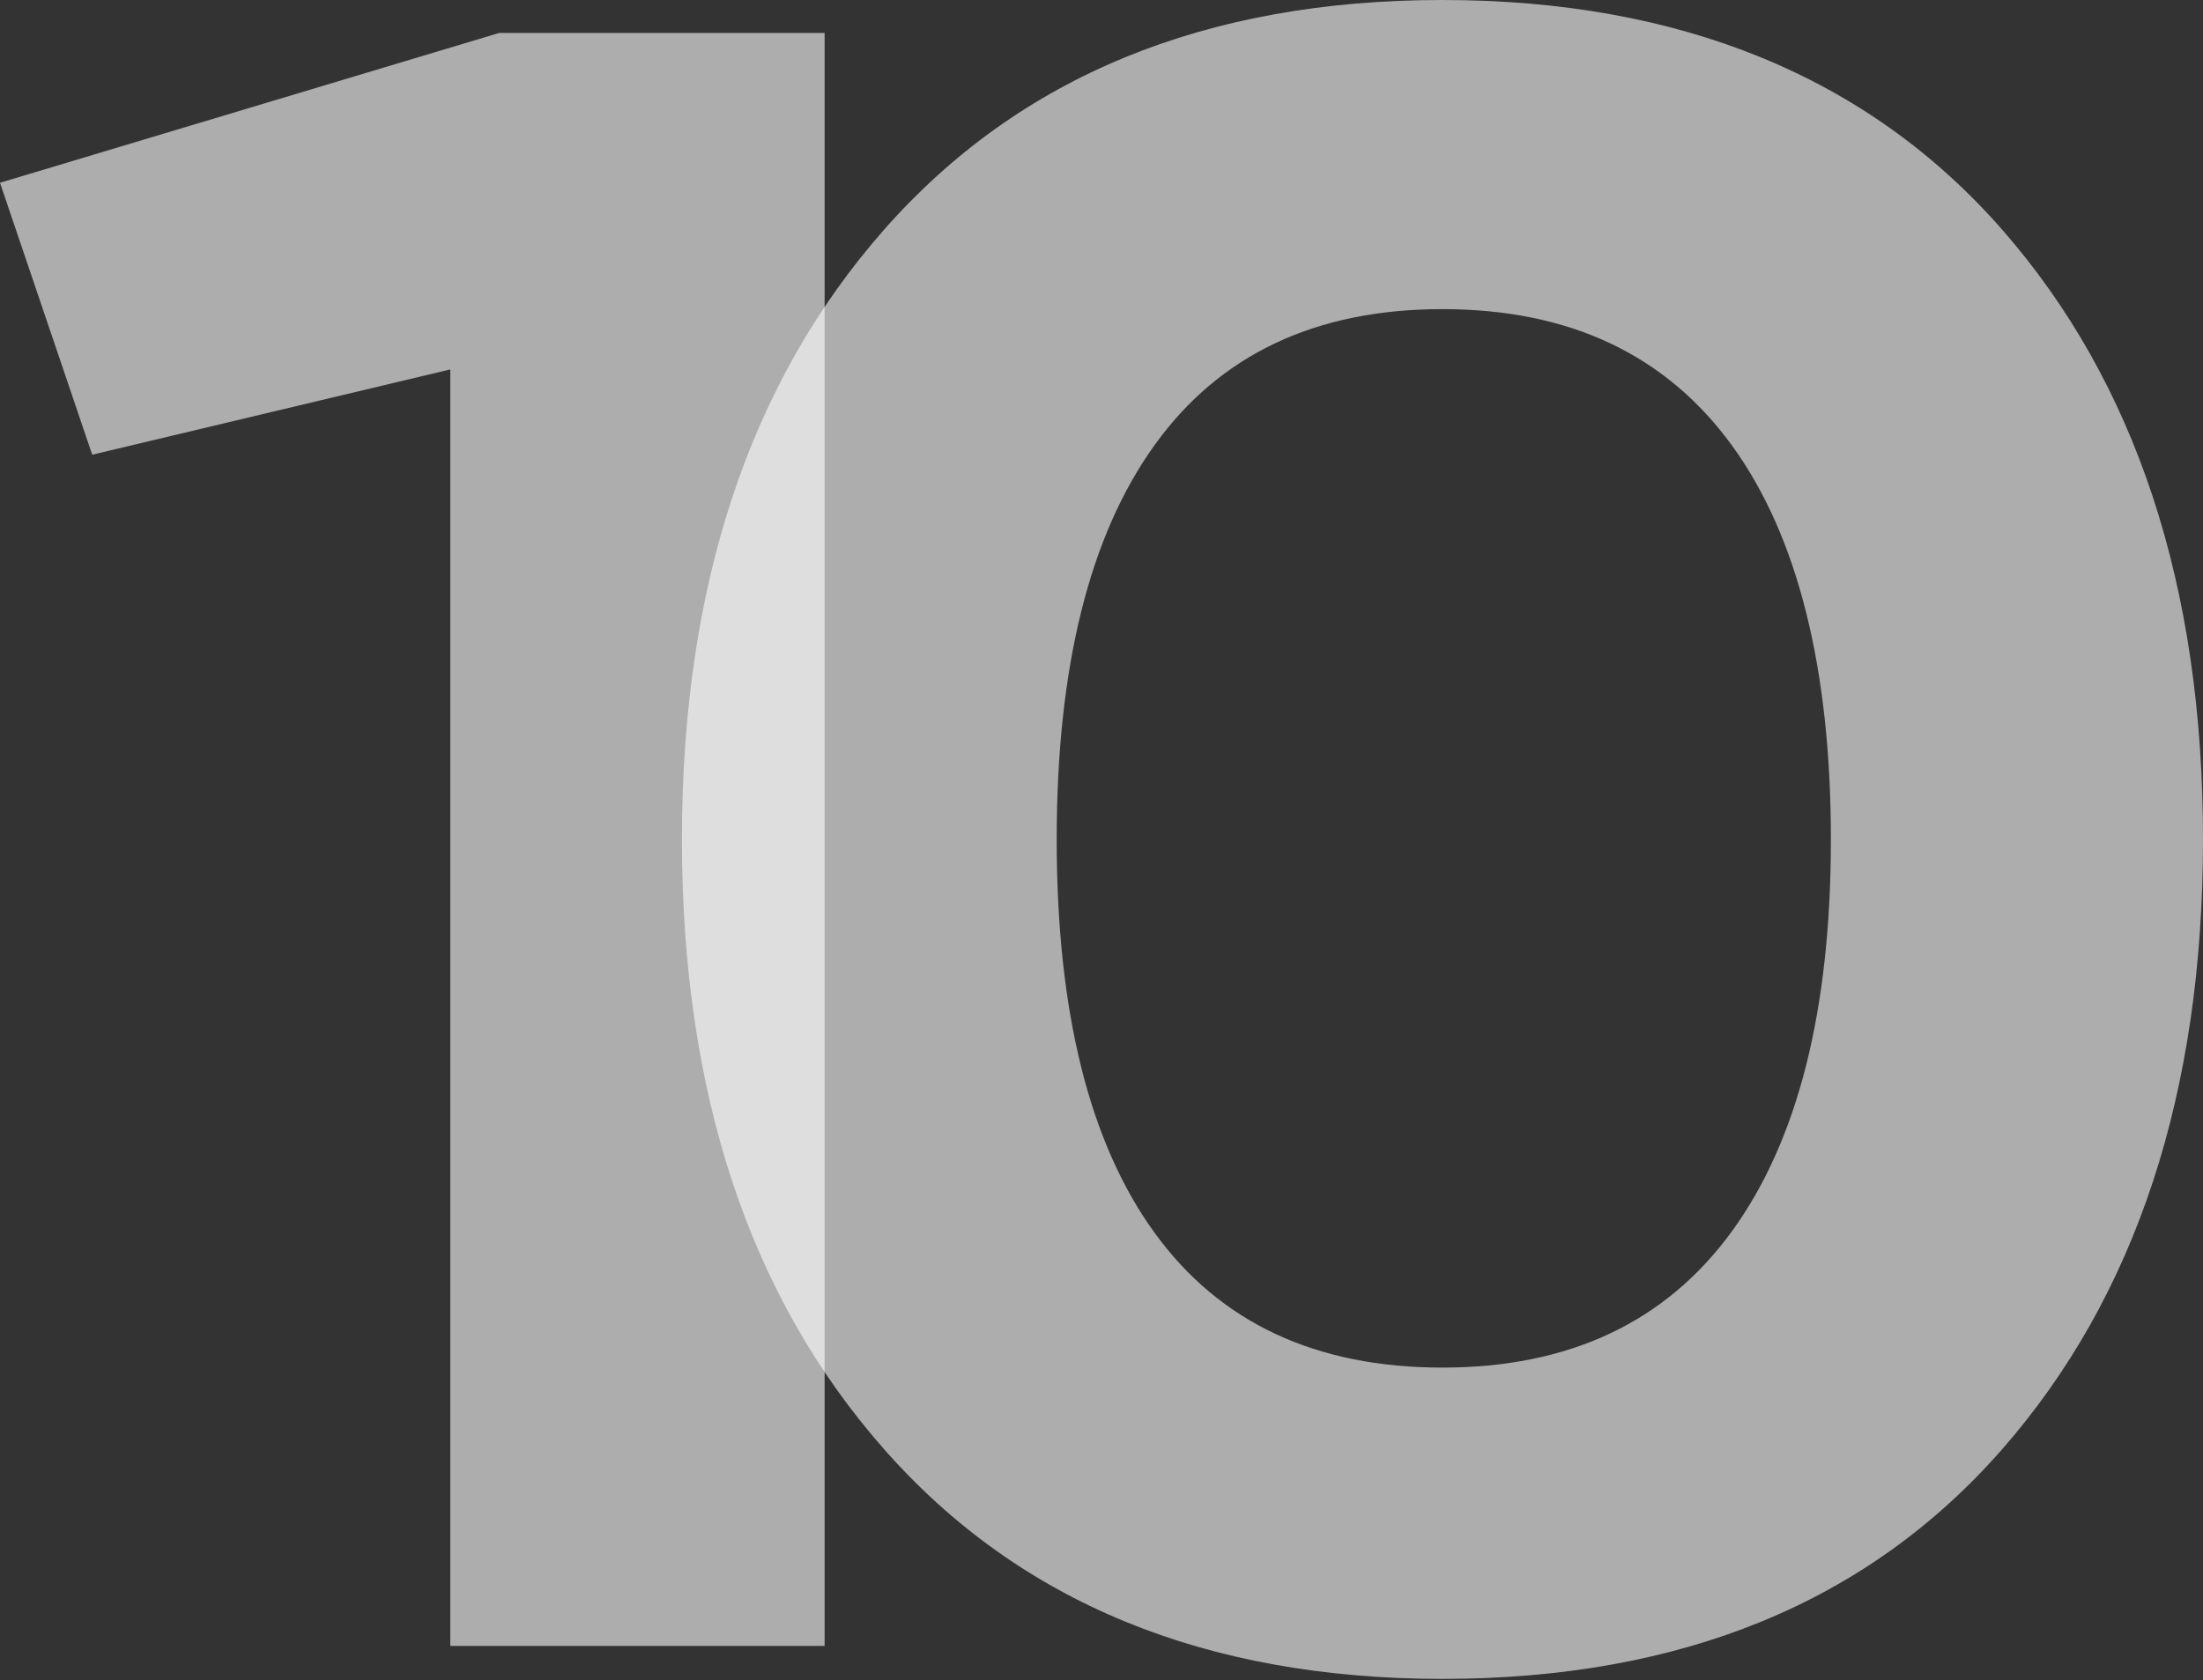
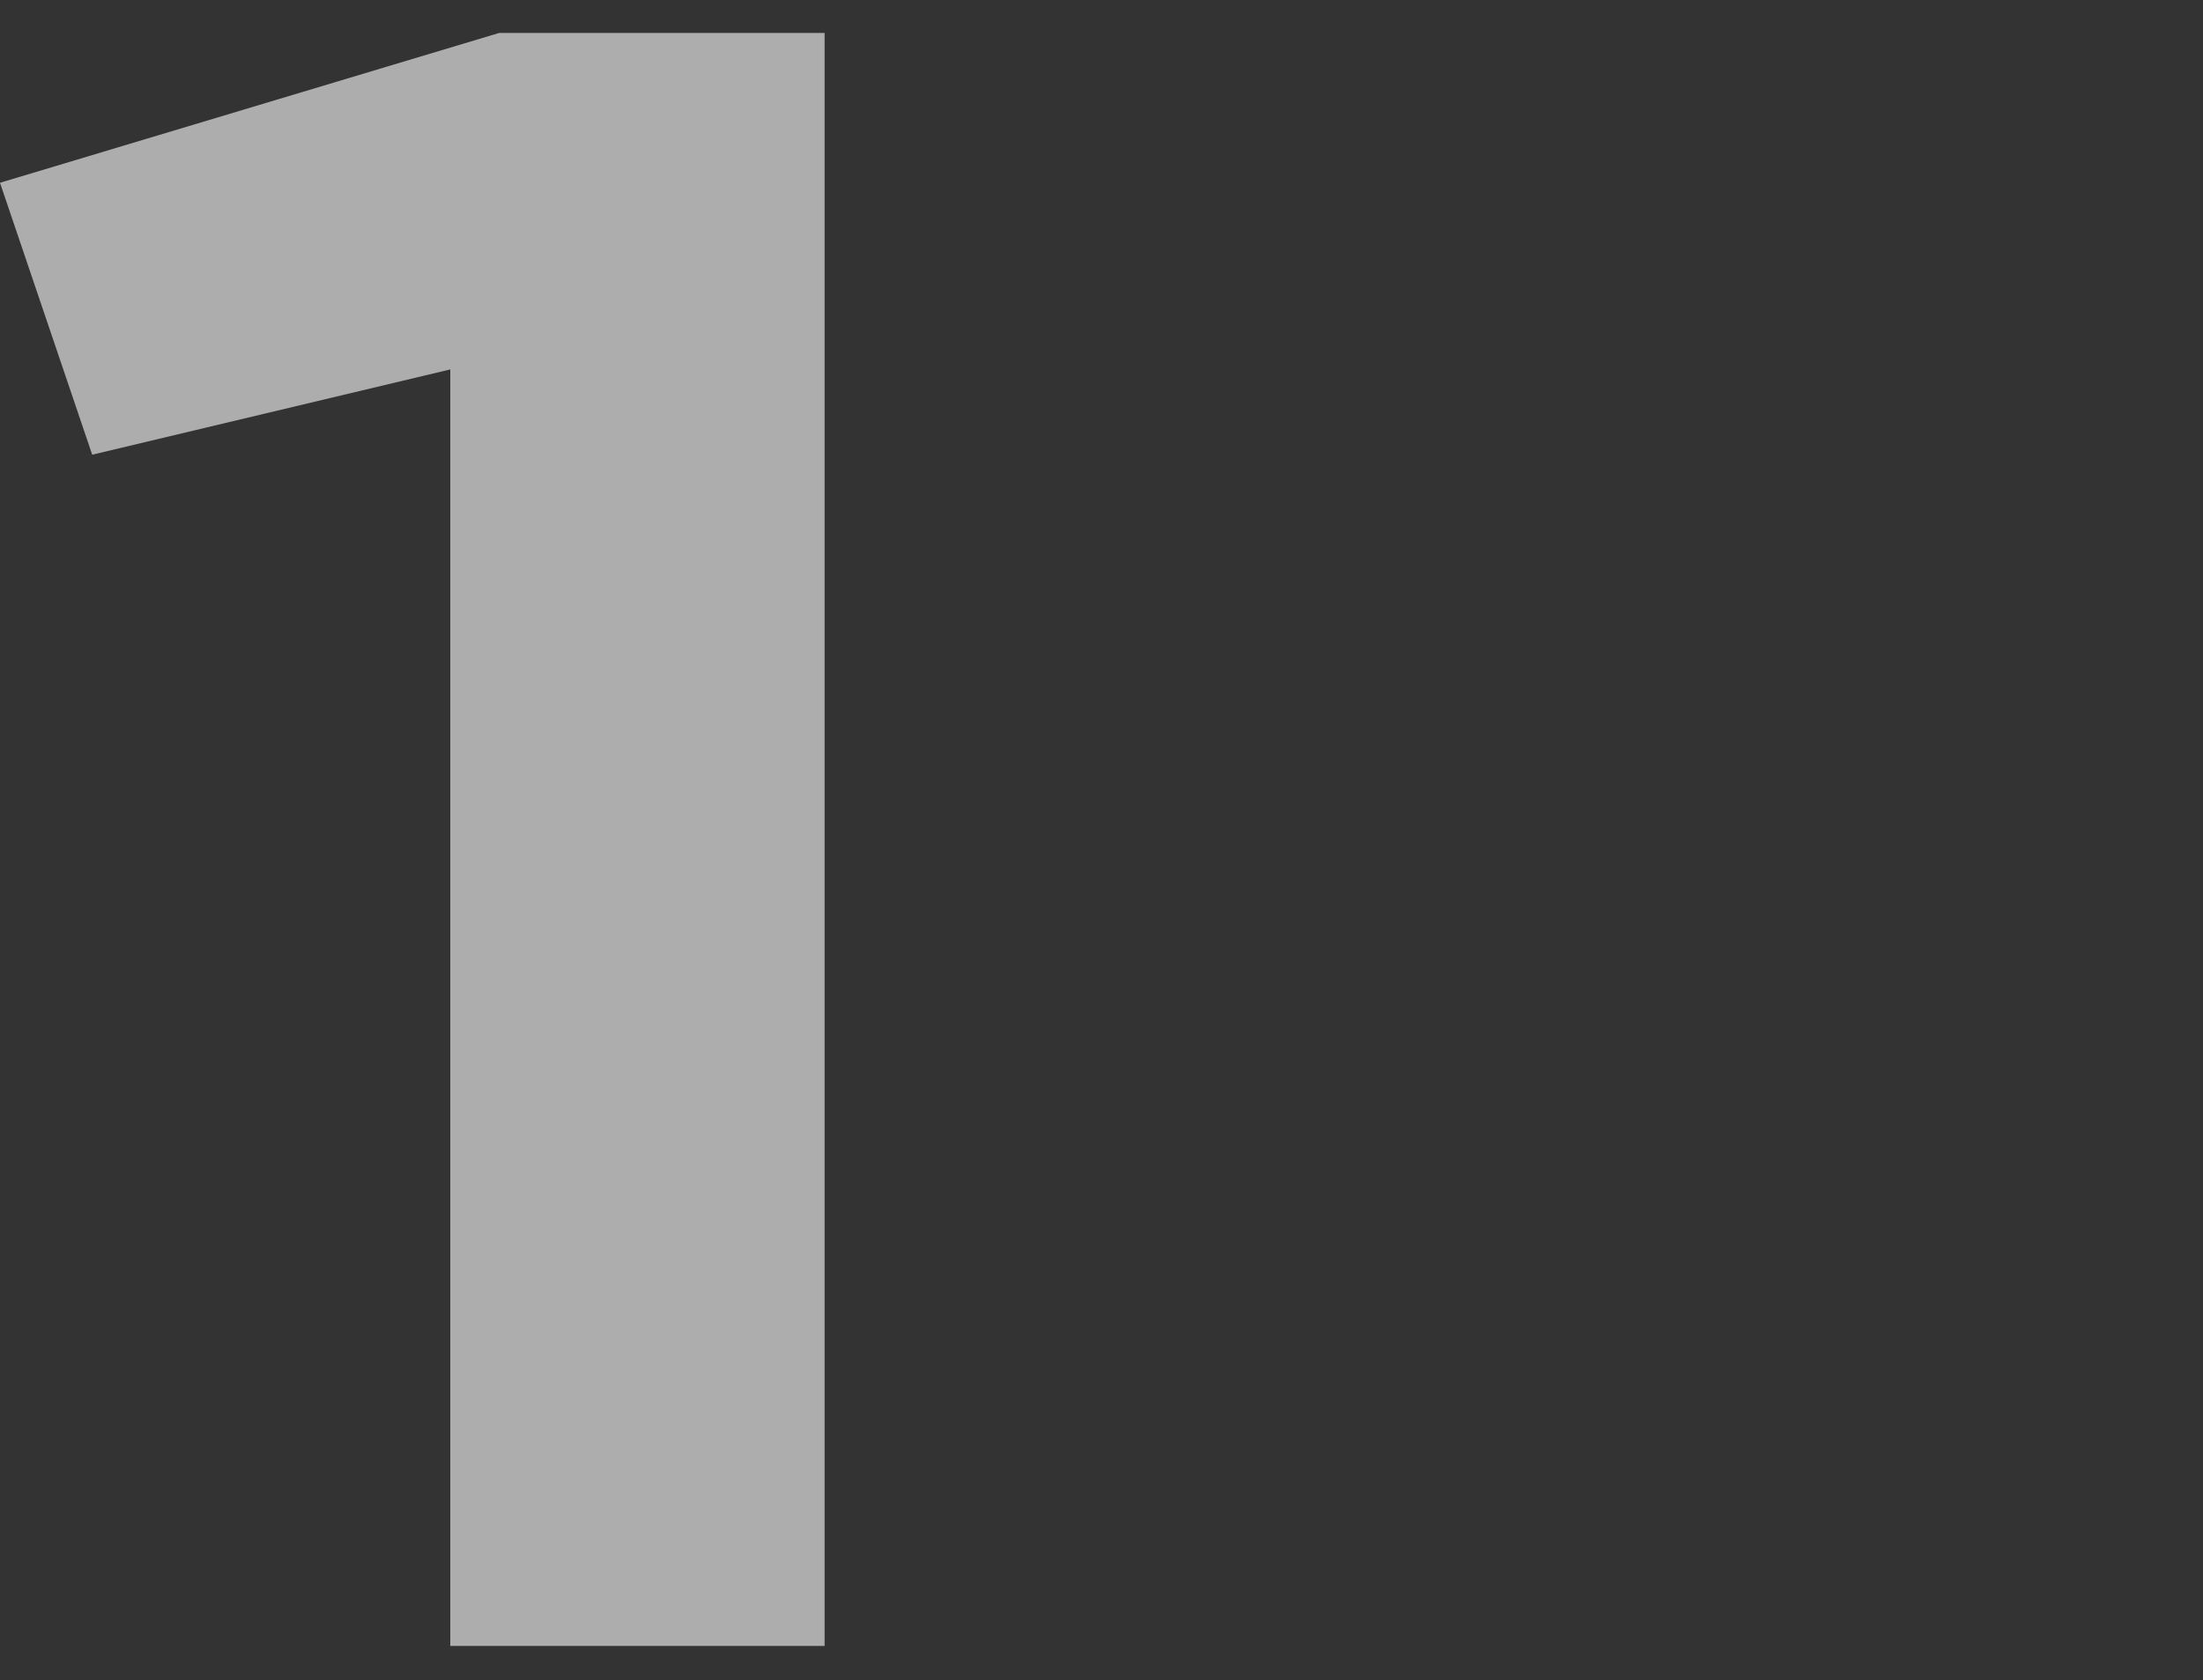
<svg xmlns="http://www.w3.org/2000/svg" width="911" height="695" viewBox="0 0 911 695" fill="none">
  <rect x="0" y="0" width="911" height="695" fill="#333333" stroke="none" />
  <g style="mix-blend-mode:overlay" opacity="0.6">
    <path d="M206.392 13.636H341V680.812H186.206V152.806L38.131 188.081L0 75.598L206.392 13.636Z" fill="white" />
  </g>
  <g style="mix-blend-mode:overlay" opacity="0.6">
-     <path d="M596.486 694.448C498.385 694.448 421.446 662.811 365.667 599.537C309.86 536.262 282 452.158 282 347.224C282 242.29 309.889 158.213 365.667 94.911C421.446 31.637 498.385 0 596.486 0C694.586 0 772.446 31.637 827.879 94.911C883.284 158.185 911 242.29 911 347.224C911 452.158 883.284 536.262 827.879 599.537C772.446 662.811 695.334 694.448 596.486 694.448ZM477.425 509.889C504.365 547.097 544.071 565.688 596.486 565.688C648.9 565.688 688.779 546.929 716.121 509.413C743.435 471.896 757.121 417.833 757.121 347.252C757.121 276.67 743.464 221.655 716.121 184.139C688.779 146.622 648.9 127.864 596.486 127.864C544.071 127.864 504.365 146.622 477.425 184.139C450.456 221.655 436.971 276.054 436.971 347.252C436.971 418.449 450.456 472.708 477.425 509.889Z" fill="white" />
-   </g>
+     </g>
</svg>